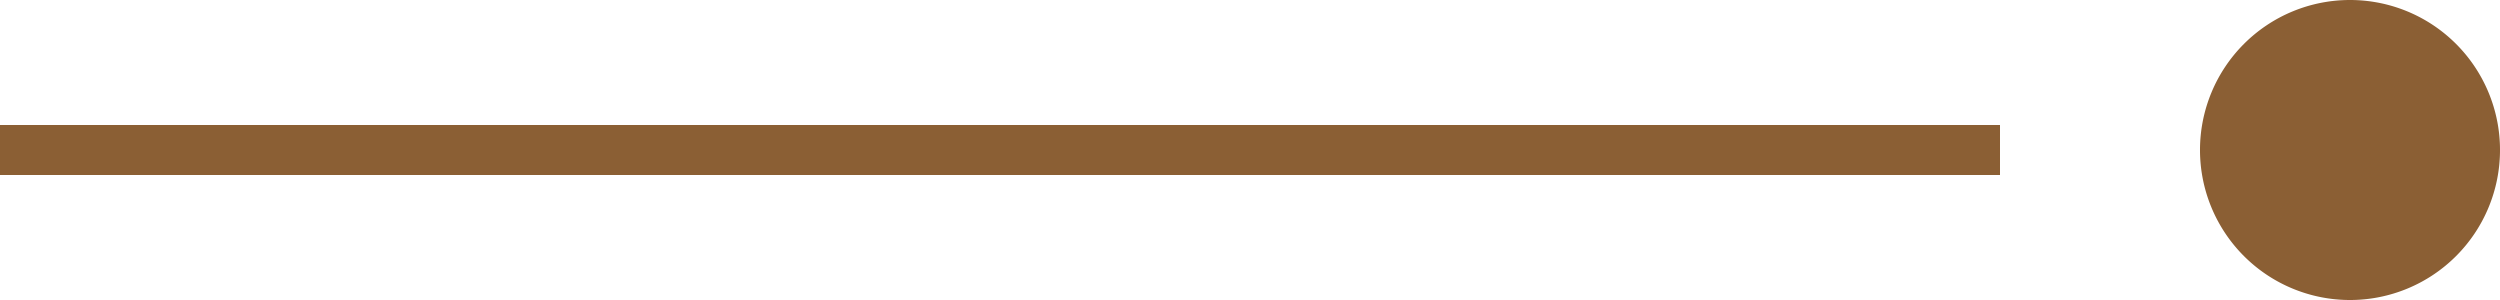
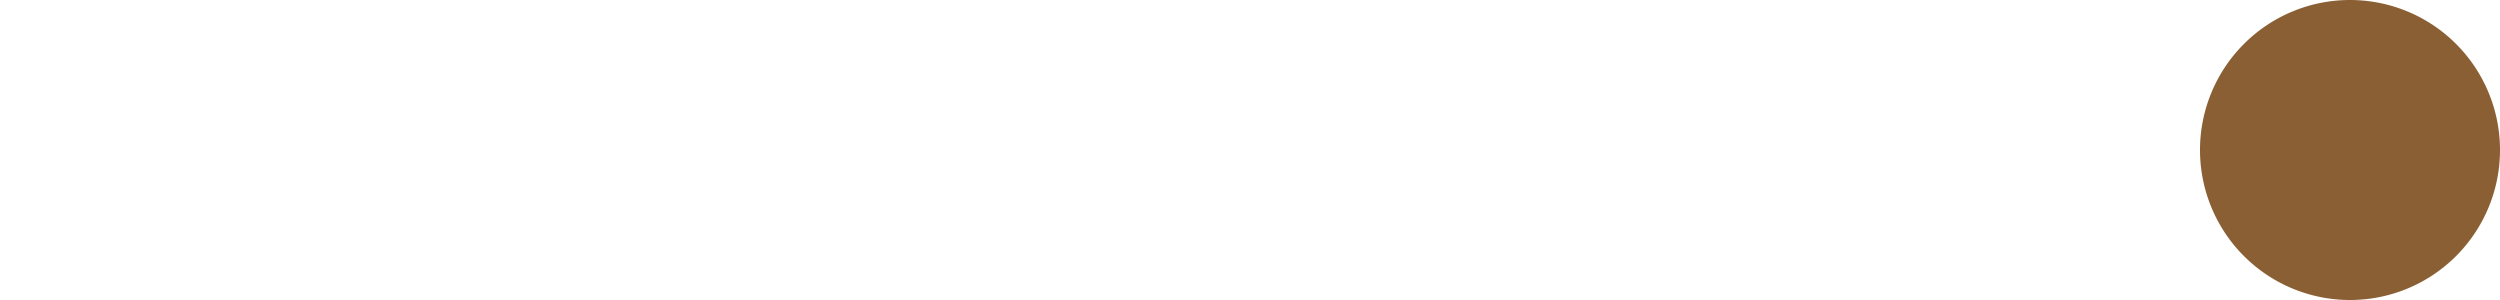
<svg xmlns="http://www.w3.org/2000/svg" width="100" height="12" viewBox="0 0 100 12">
  <defs>
    <style> .cls-1 { fill: #8b5f34; fill-rule: evenodd; } </style>
  </defs>
-   <path id="Прямоугольник_1_копия" data-name="Прямоугольник 1 копия" class="cls-1" d="M1510,888a6,6,0,1,1,6-6A6,6,0,0,1,1510,888Zm-94-7h80v2h-80v-2Z" transform="translate(-1416 -876)" />
+   <path id="Прямоугольник_1_копия" data-name="Прямоугольник 1 копия" class="cls-1" d="M1510,888a6,6,0,1,1,6-6A6,6,0,0,1,1510,888Zm-94-7h80v2v-2Z" transform="translate(-1416 -876)" />
</svg>